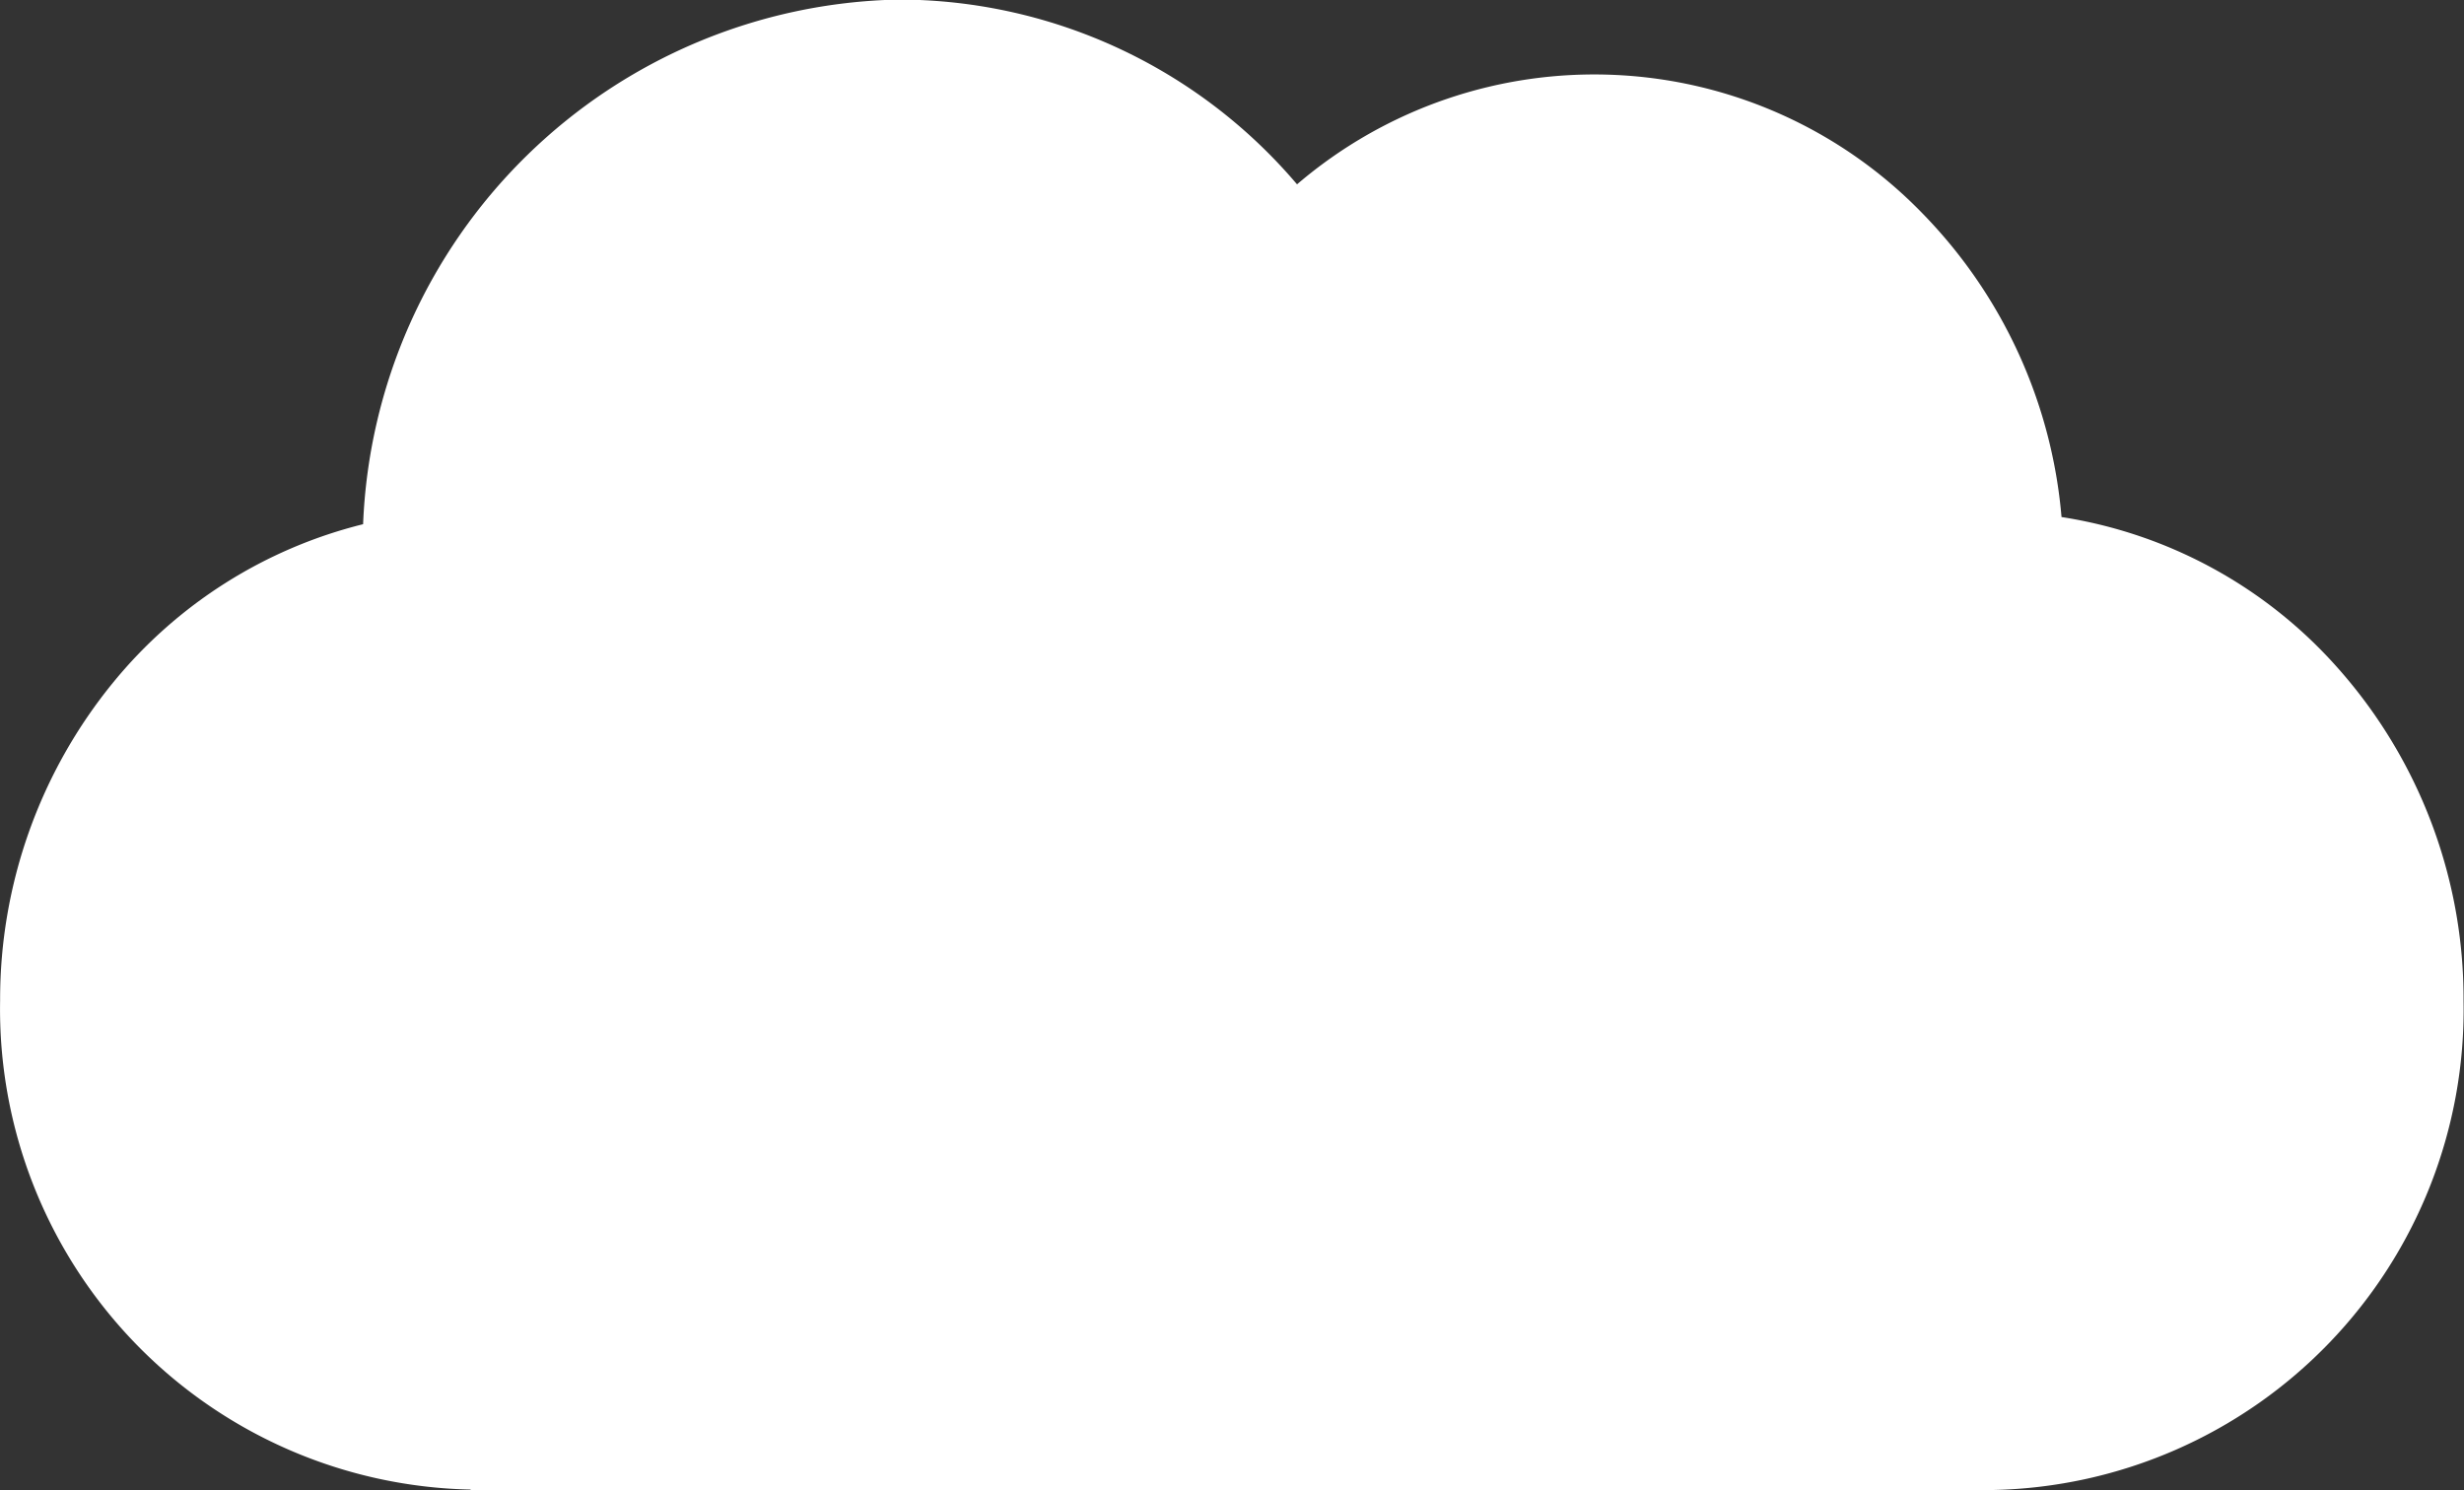
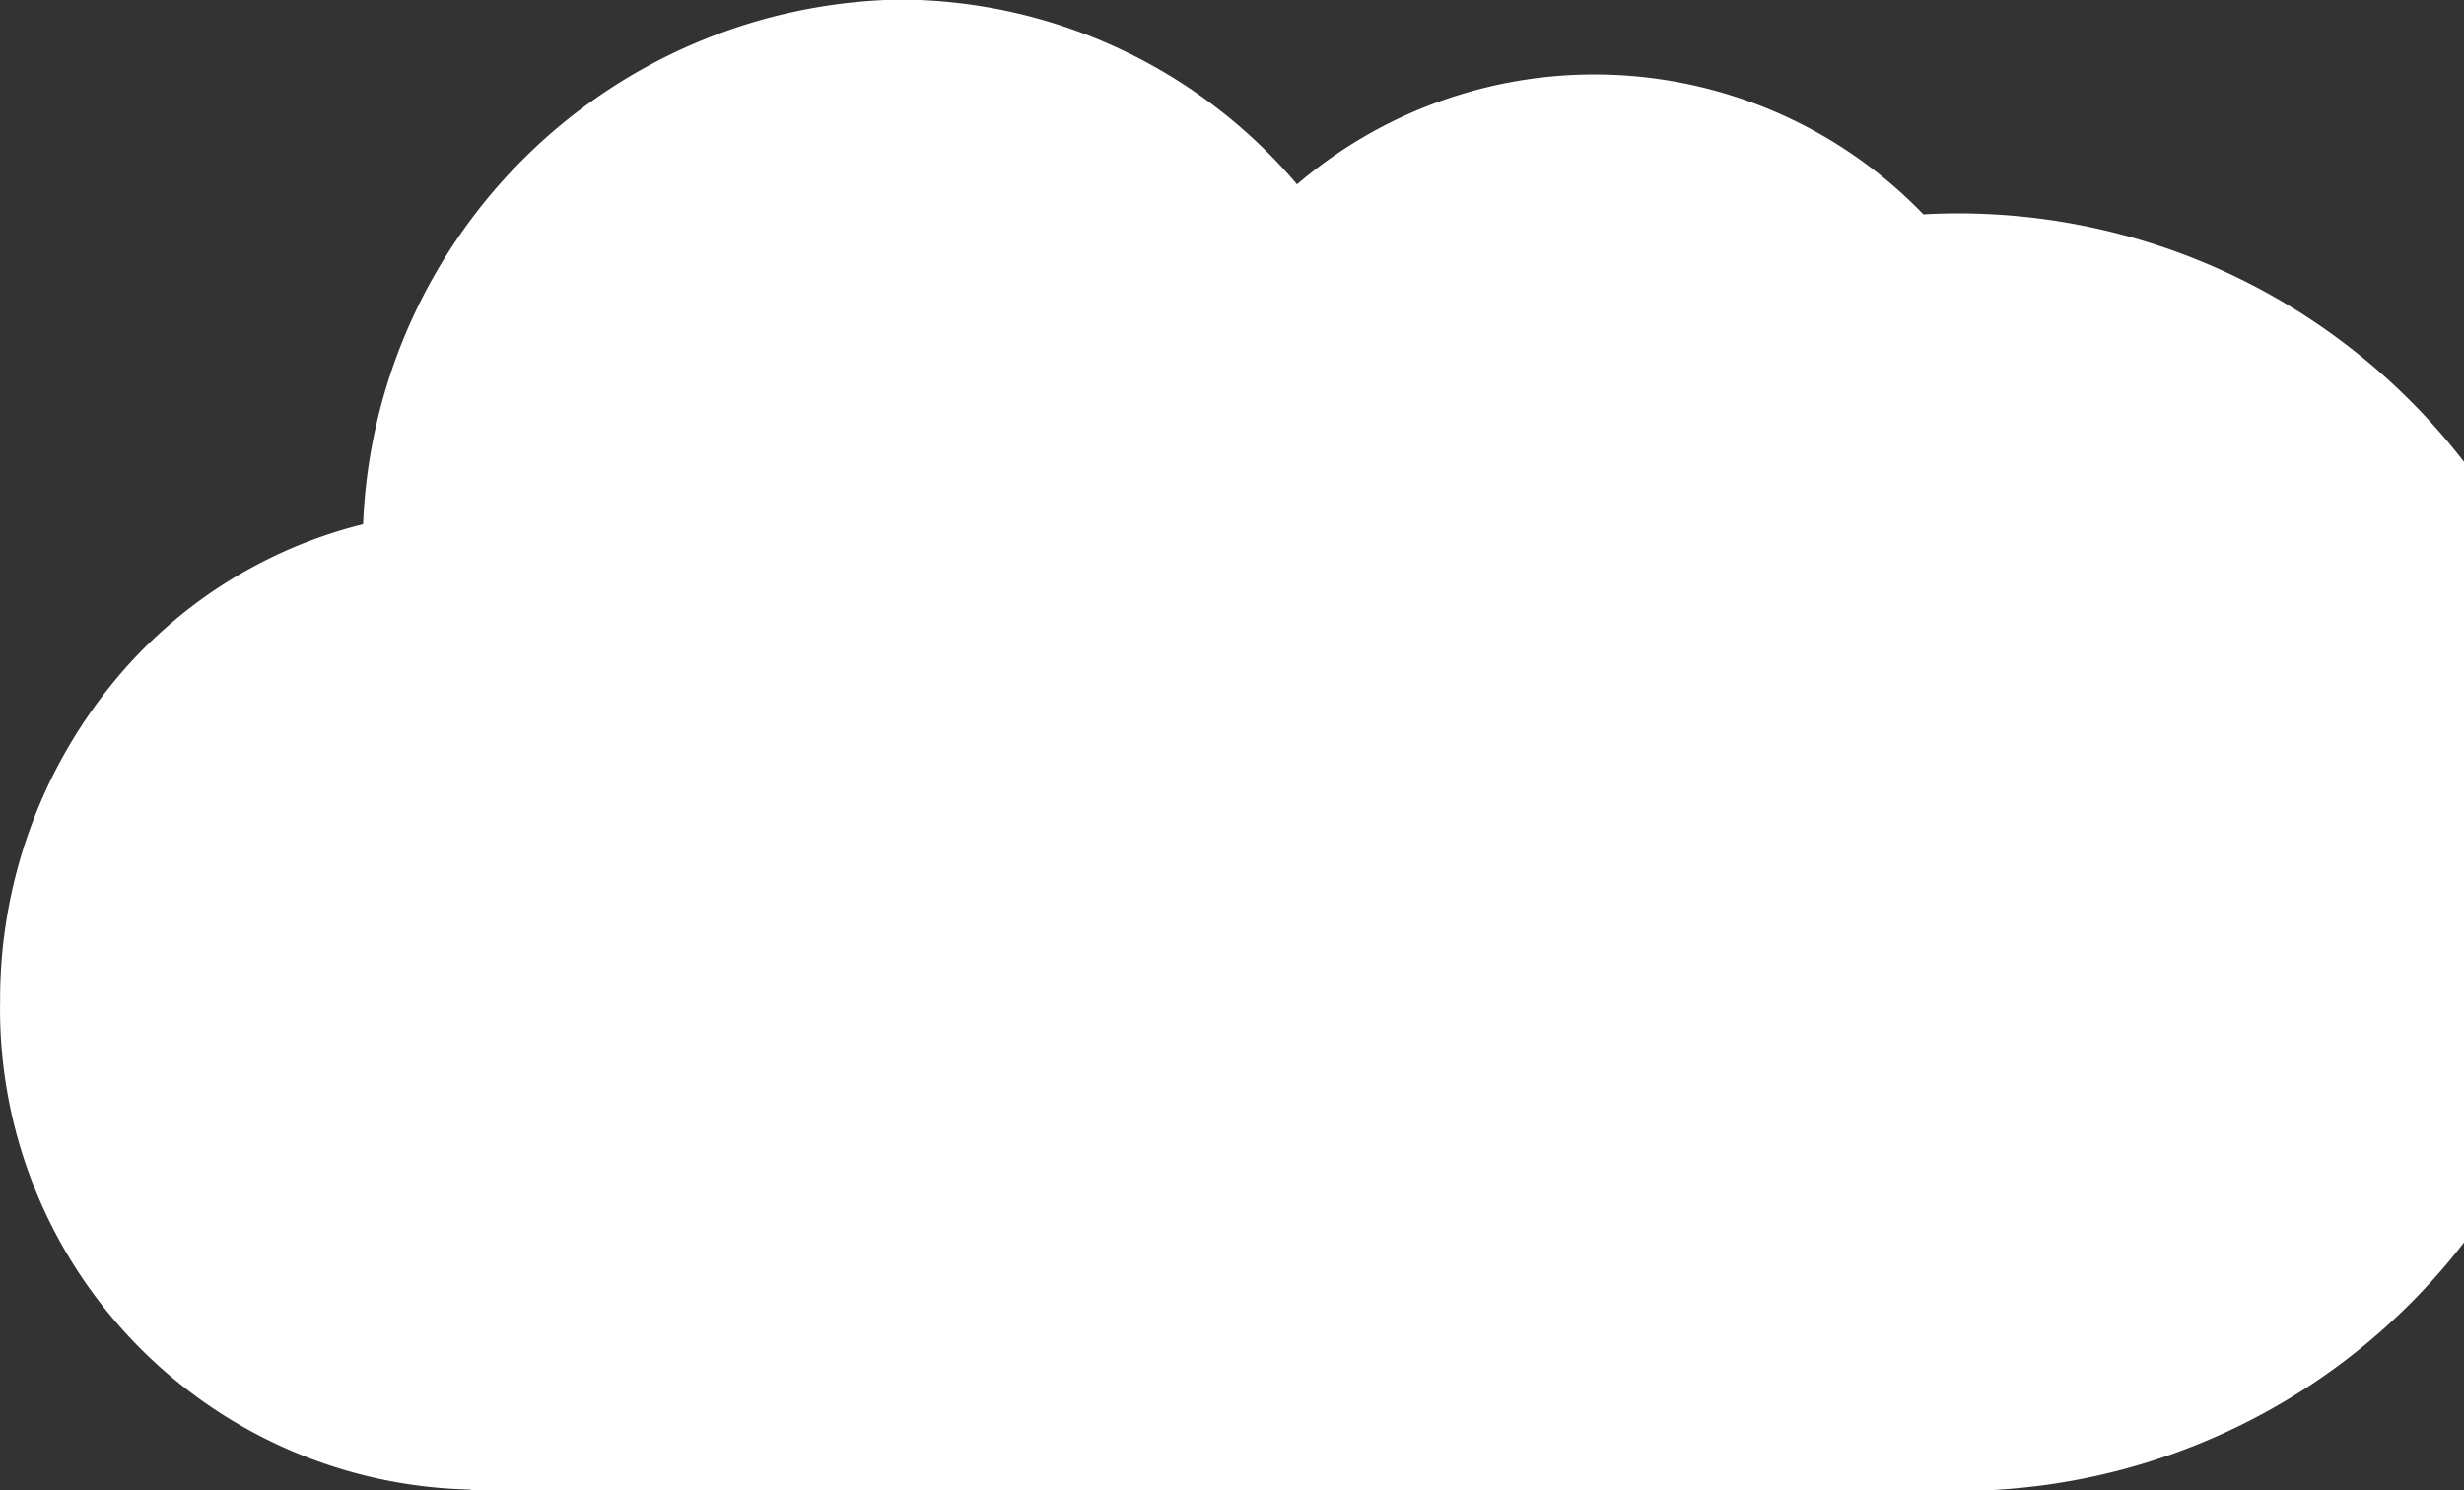
<svg xmlns="http://www.w3.org/2000/svg" width="22.333" height="13.507" viewBox="0 0 22.333 13.507">
  <rect x="0" y="0" width="22.333" height="13.507" fill="#333333" stroke="none" />
-   <path d="M83.022,129.464h13.8a4.356,4.356,0,0,0,4.264-4.434,4.514,4.514,0,0,0-1.144-3.022,4.2,4.2,0,0,0-2.5-1.364A4.481,4.481,0,0,0,96.19,117.9a4.142,4.142,0,0,0-5.677-.272,4.741,4.741,0,0,0-3.613-1.675,4.955,4.955,0,0,0-4.852,4.756,4.245,4.245,0,0,0-2.264,1.433,4.539,4.539,0,0,0-1.026,2.884,4.356,4.356,0,0,0,4.264,4.434Z" transform="translate(-78.757 -115.957)" fill="#fff" />
+   <path d="M83.022,129.464h13.8A4.481,4.481,0,0,0,96.19,117.9a4.142,4.142,0,0,0-5.677-.272,4.741,4.741,0,0,0-3.613-1.675,4.955,4.955,0,0,0-4.852,4.756,4.245,4.245,0,0,0-2.264,1.433,4.539,4.539,0,0,0-1.026,2.884,4.356,4.356,0,0,0,4.264,4.434Z" transform="translate(-78.757 -115.957)" fill="#fff" />
</svg>